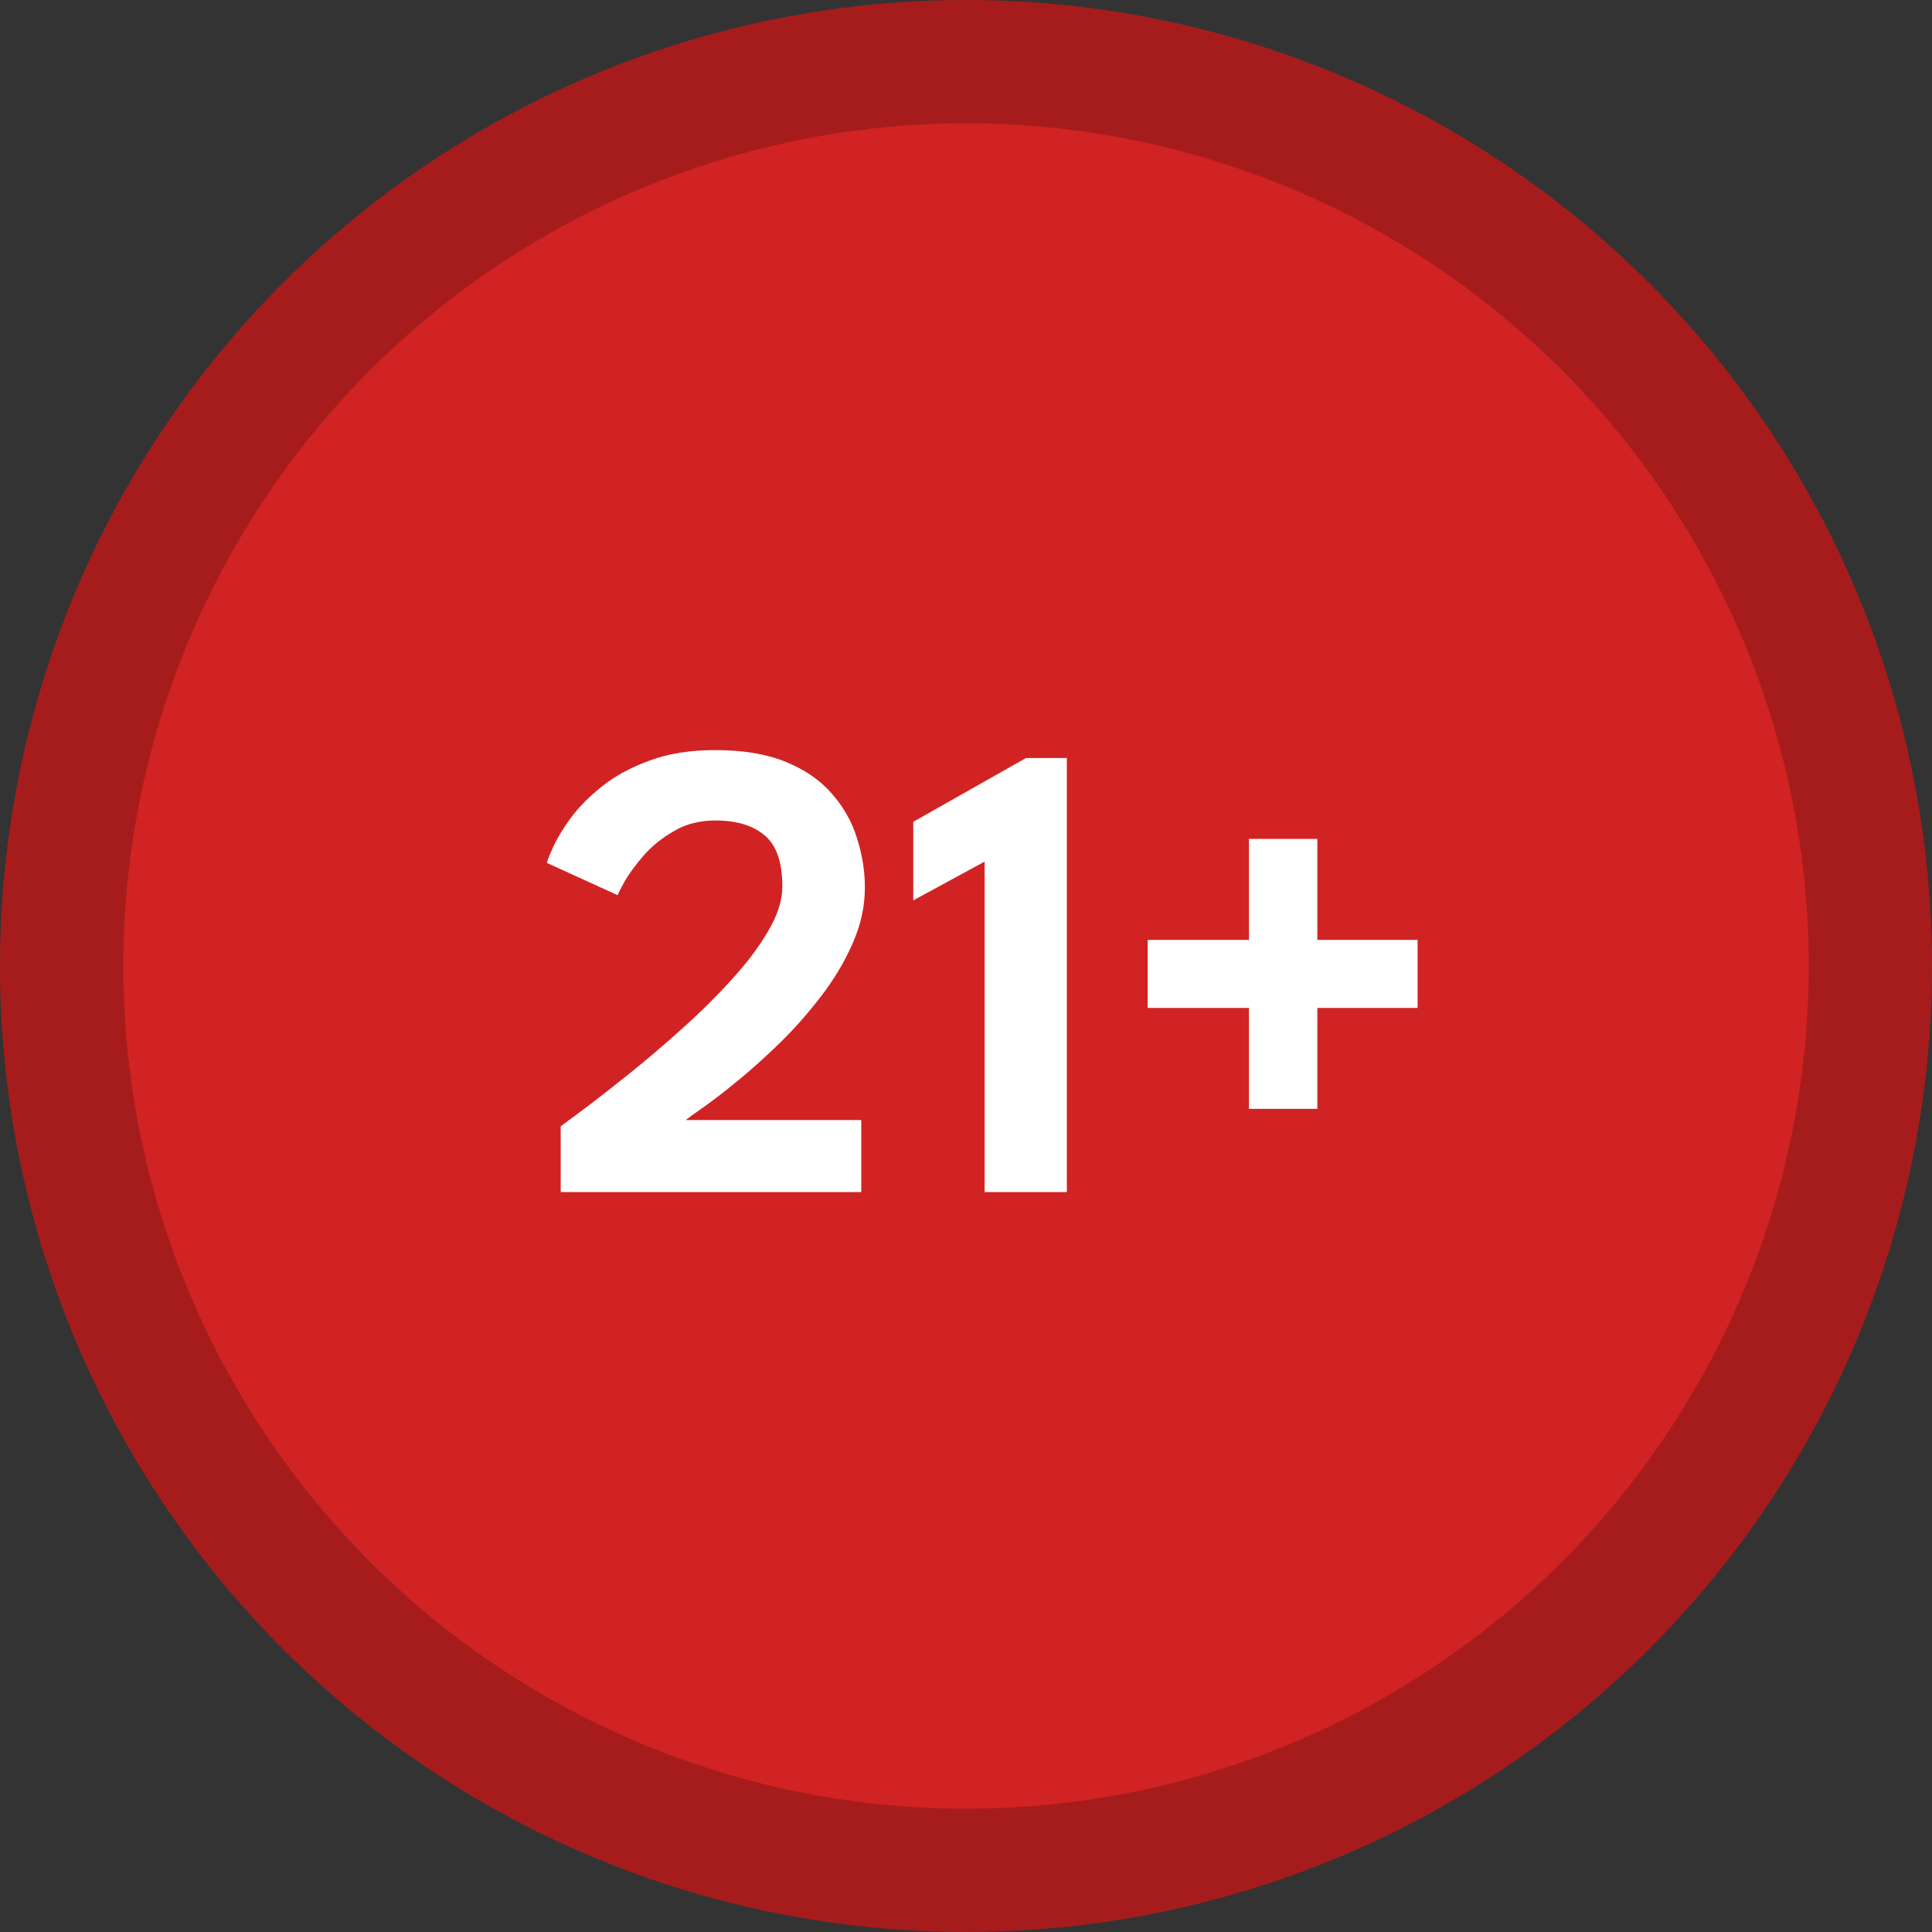
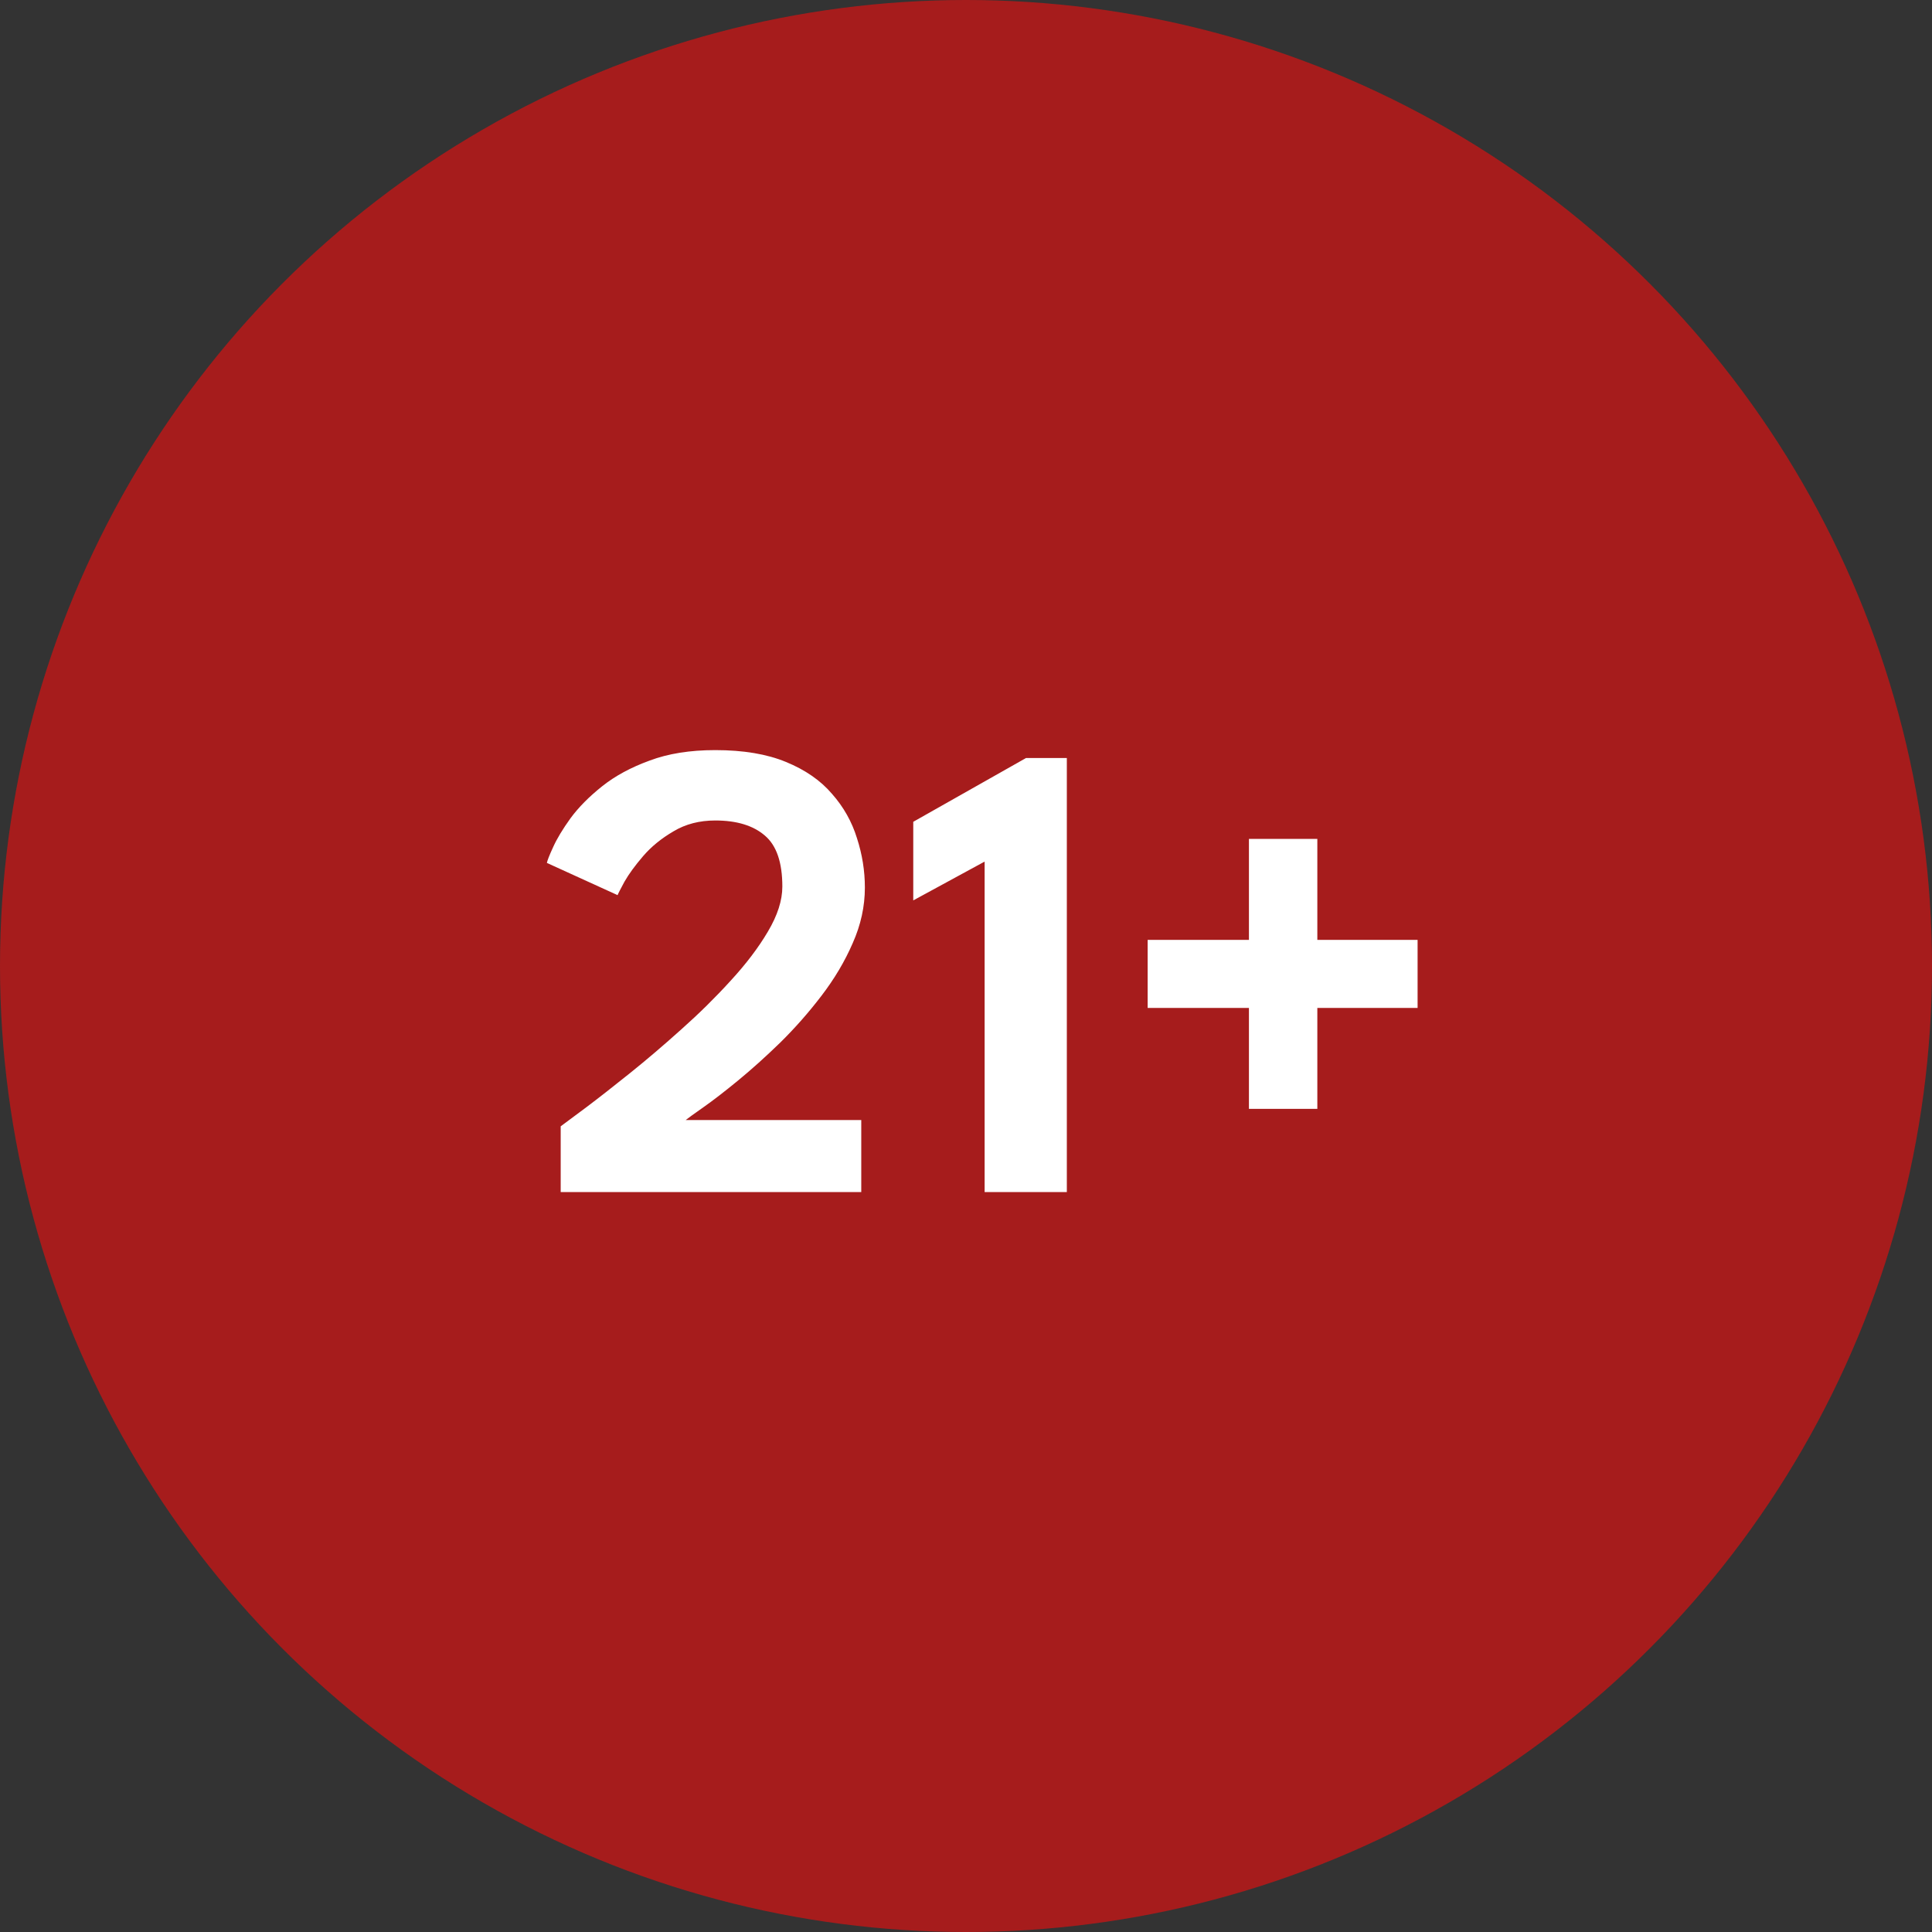
<svg xmlns="http://www.w3.org/2000/svg" width="47" height="47" viewBox="0 0 47 47" fill="none">
  <rect x="0" y="0" width="47" height="47" fill="#333333" stroke="none" />
  <circle cx="23.5" cy="23.5" r="23.5" fill="#A61C1C" />
-   <circle cx="23.5" cy="23.5" r="20.5" fill="#D12323" />
  <path d="M17.4 19.96C17.016 19.96 16.677 20.048 16.384 20.224C16.091 20.395 15.845 20.595 15.648 20.824C15.451 21.053 15.299 21.261 15.192 21.448C15.091 21.635 15.035 21.744 15.024 21.776L13.304 20.992C13.315 20.933 13.365 20.805 13.456 20.608C13.547 20.405 13.688 20.171 13.88 19.904C14.077 19.637 14.333 19.379 14.648 19.128C14.963 18.877 15.347 18.669 15.8 18.504C16.253 18.333 16.787 18.248 17.4 18.248C18.083 18.248 18.656 18.344 19.12 18.536C19.589 18.728 19.963 18.987 20.24 19.312C20.523 19.632 20.725 19.992 20.848 20.392C20.976 20.787 21.04 21.187 21.04 21.592C21.04 22.051 20.941 22.501 20.744 22.944C20.552 23.387 20.299 23.813 19.984 24.224C19.675 24.629 19.341 25.008 18.984 25.36C18.627 25.707 18.283 26.016 17.952 26.288C17.627 26.555 17.347 26.771 17.112 26.936C16.877 27.101 16.733 27.205 16.68 27.248H20.952V29H13.64V27.4C13.752 27.315 13.96 27.16 14.264 26.936C14.568 26.707 14.923 26.429 15.328 26.104C15.733 25.779 16.149 25.424 16.576 25.04C17.008 24.656 17.408 24.261 17.776 23.856C18.149 23.451 18.451 23.053 18.68 22.664C18.915 22.269 19.032 21.904 19.032 21.568C19.032 20.981 18.891 20.568 18.608 20.328C18.325 20.083 17.923 19.96 17.4 19.96ZM23.953 20.96L22.217 21.904V19.992L24.961 18.44H25.953V29H23.953V20.96ZM32.047 24.52V26.976H30.383V24.52H27.919V22.864H30.383V20.408H32.047V22.864H34.486V24.52H32.047Z" fill="white" />
</svg>